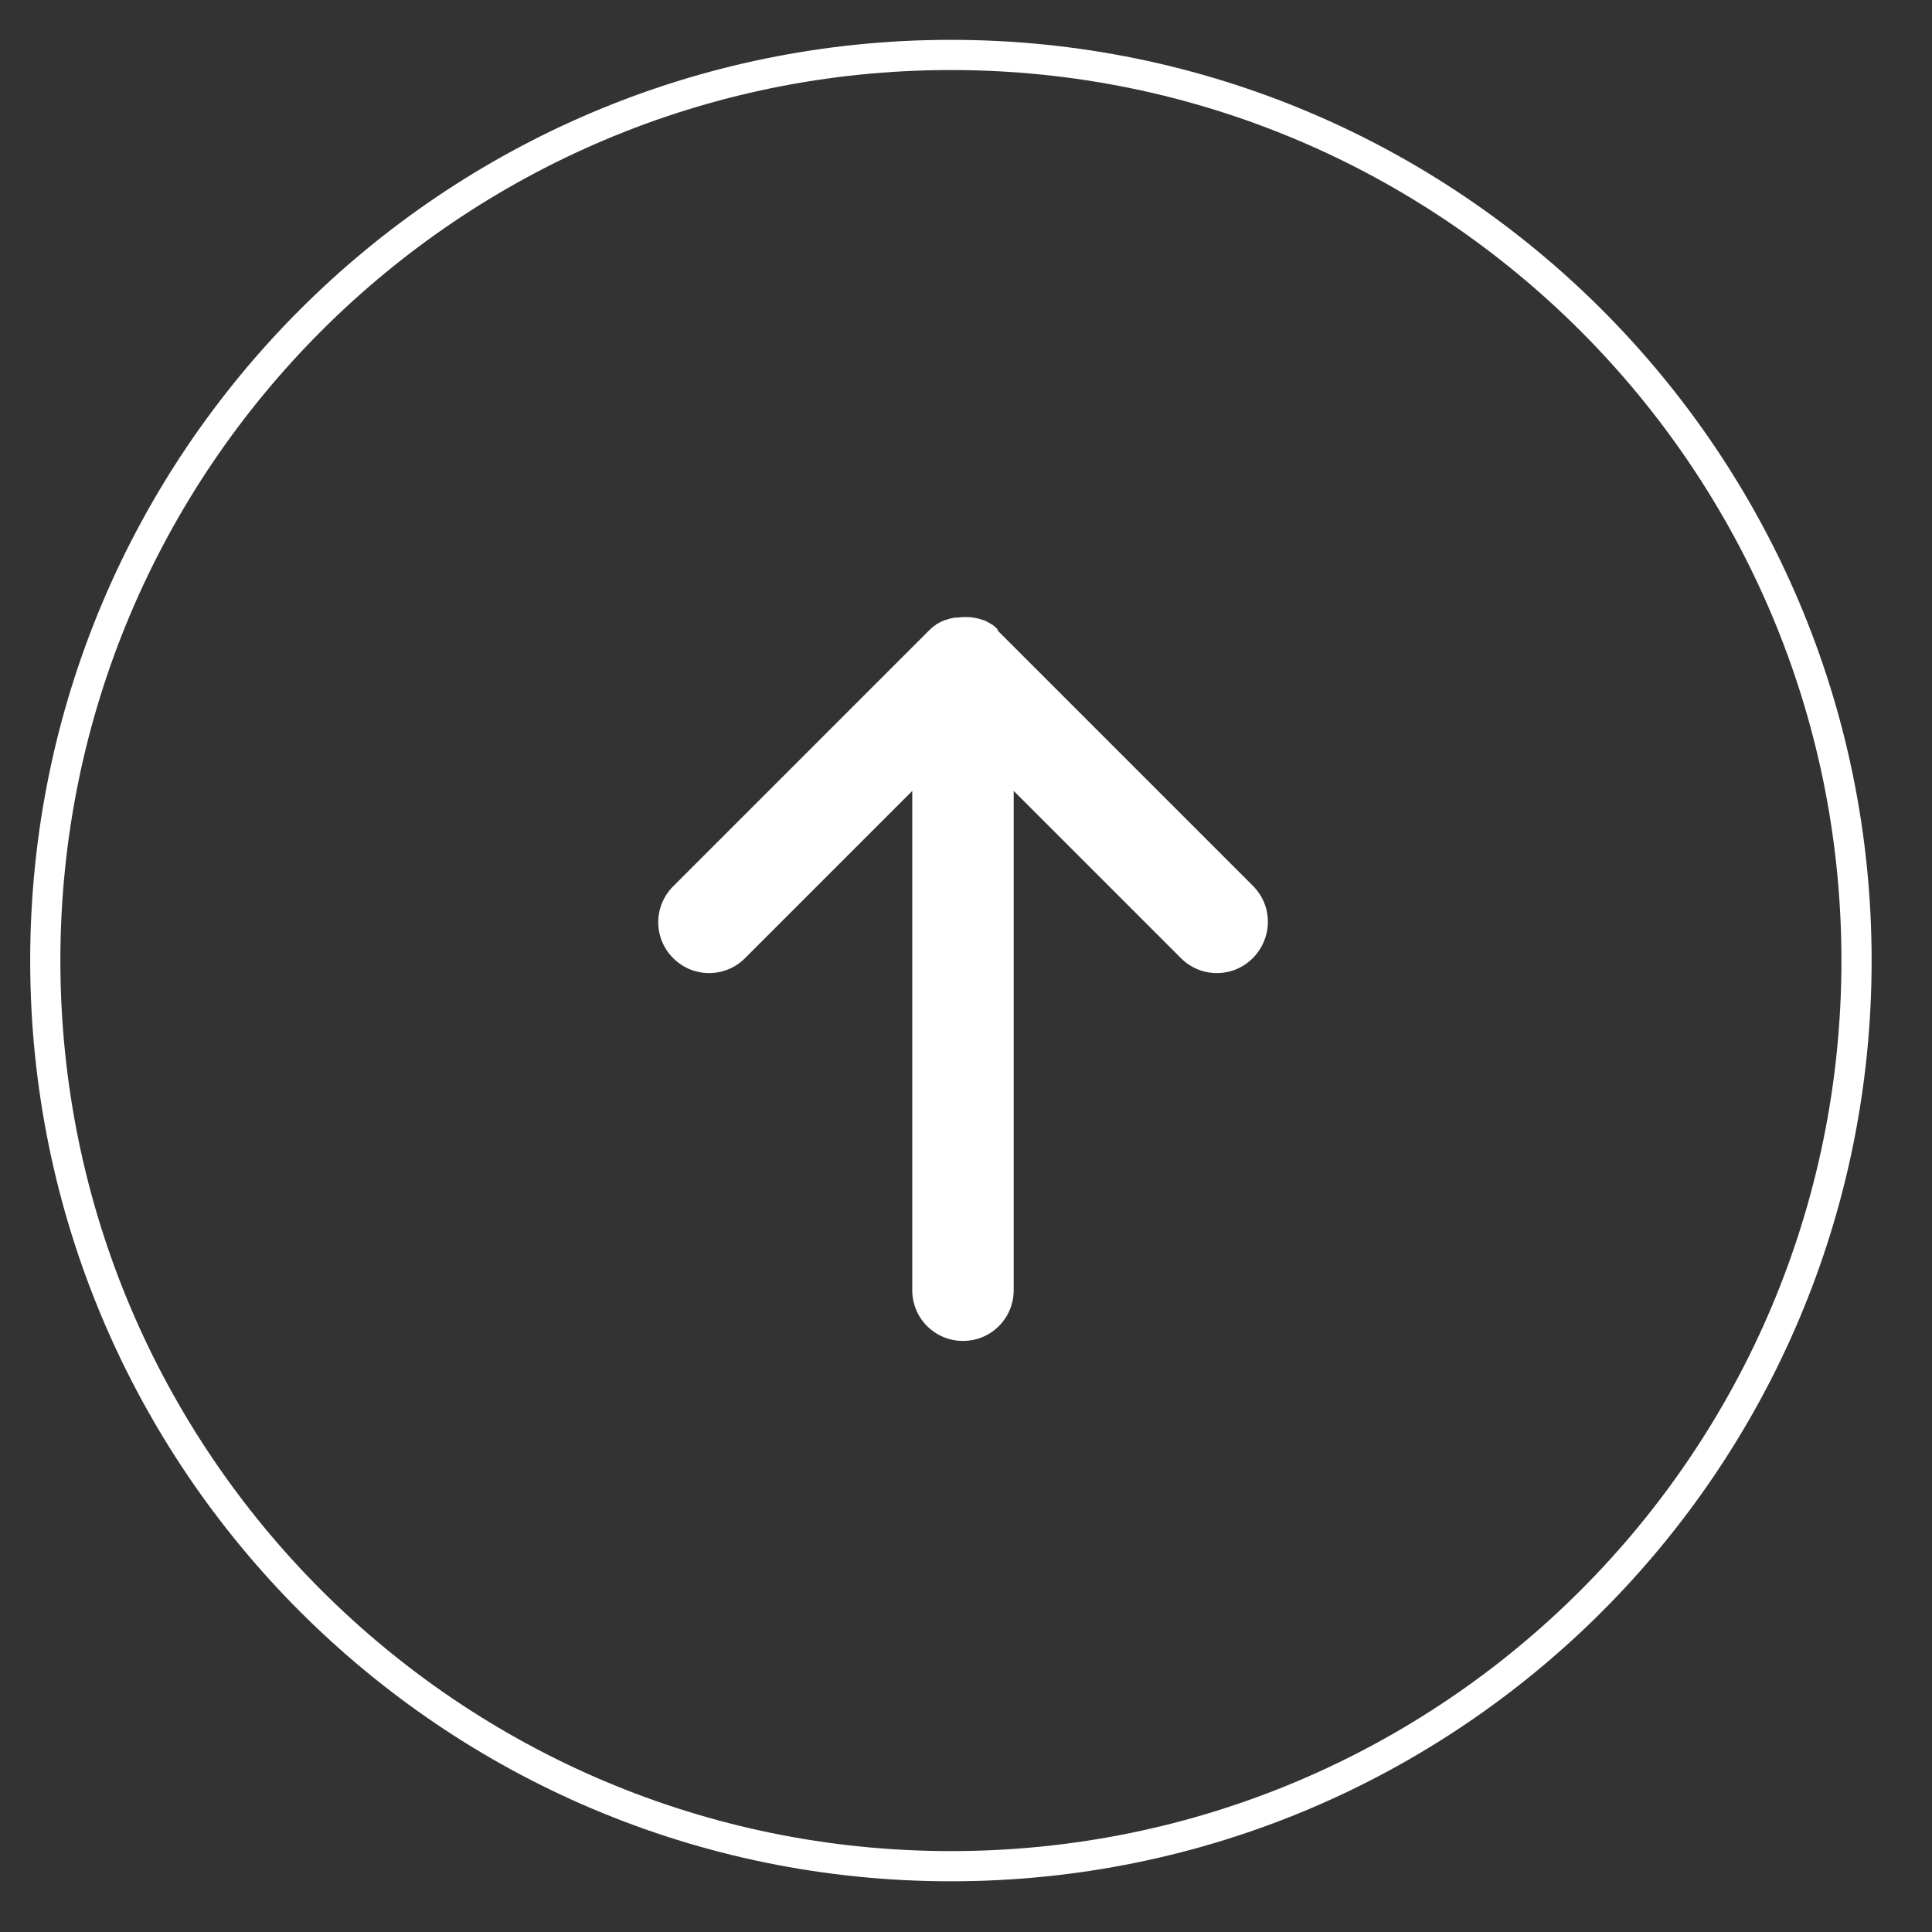
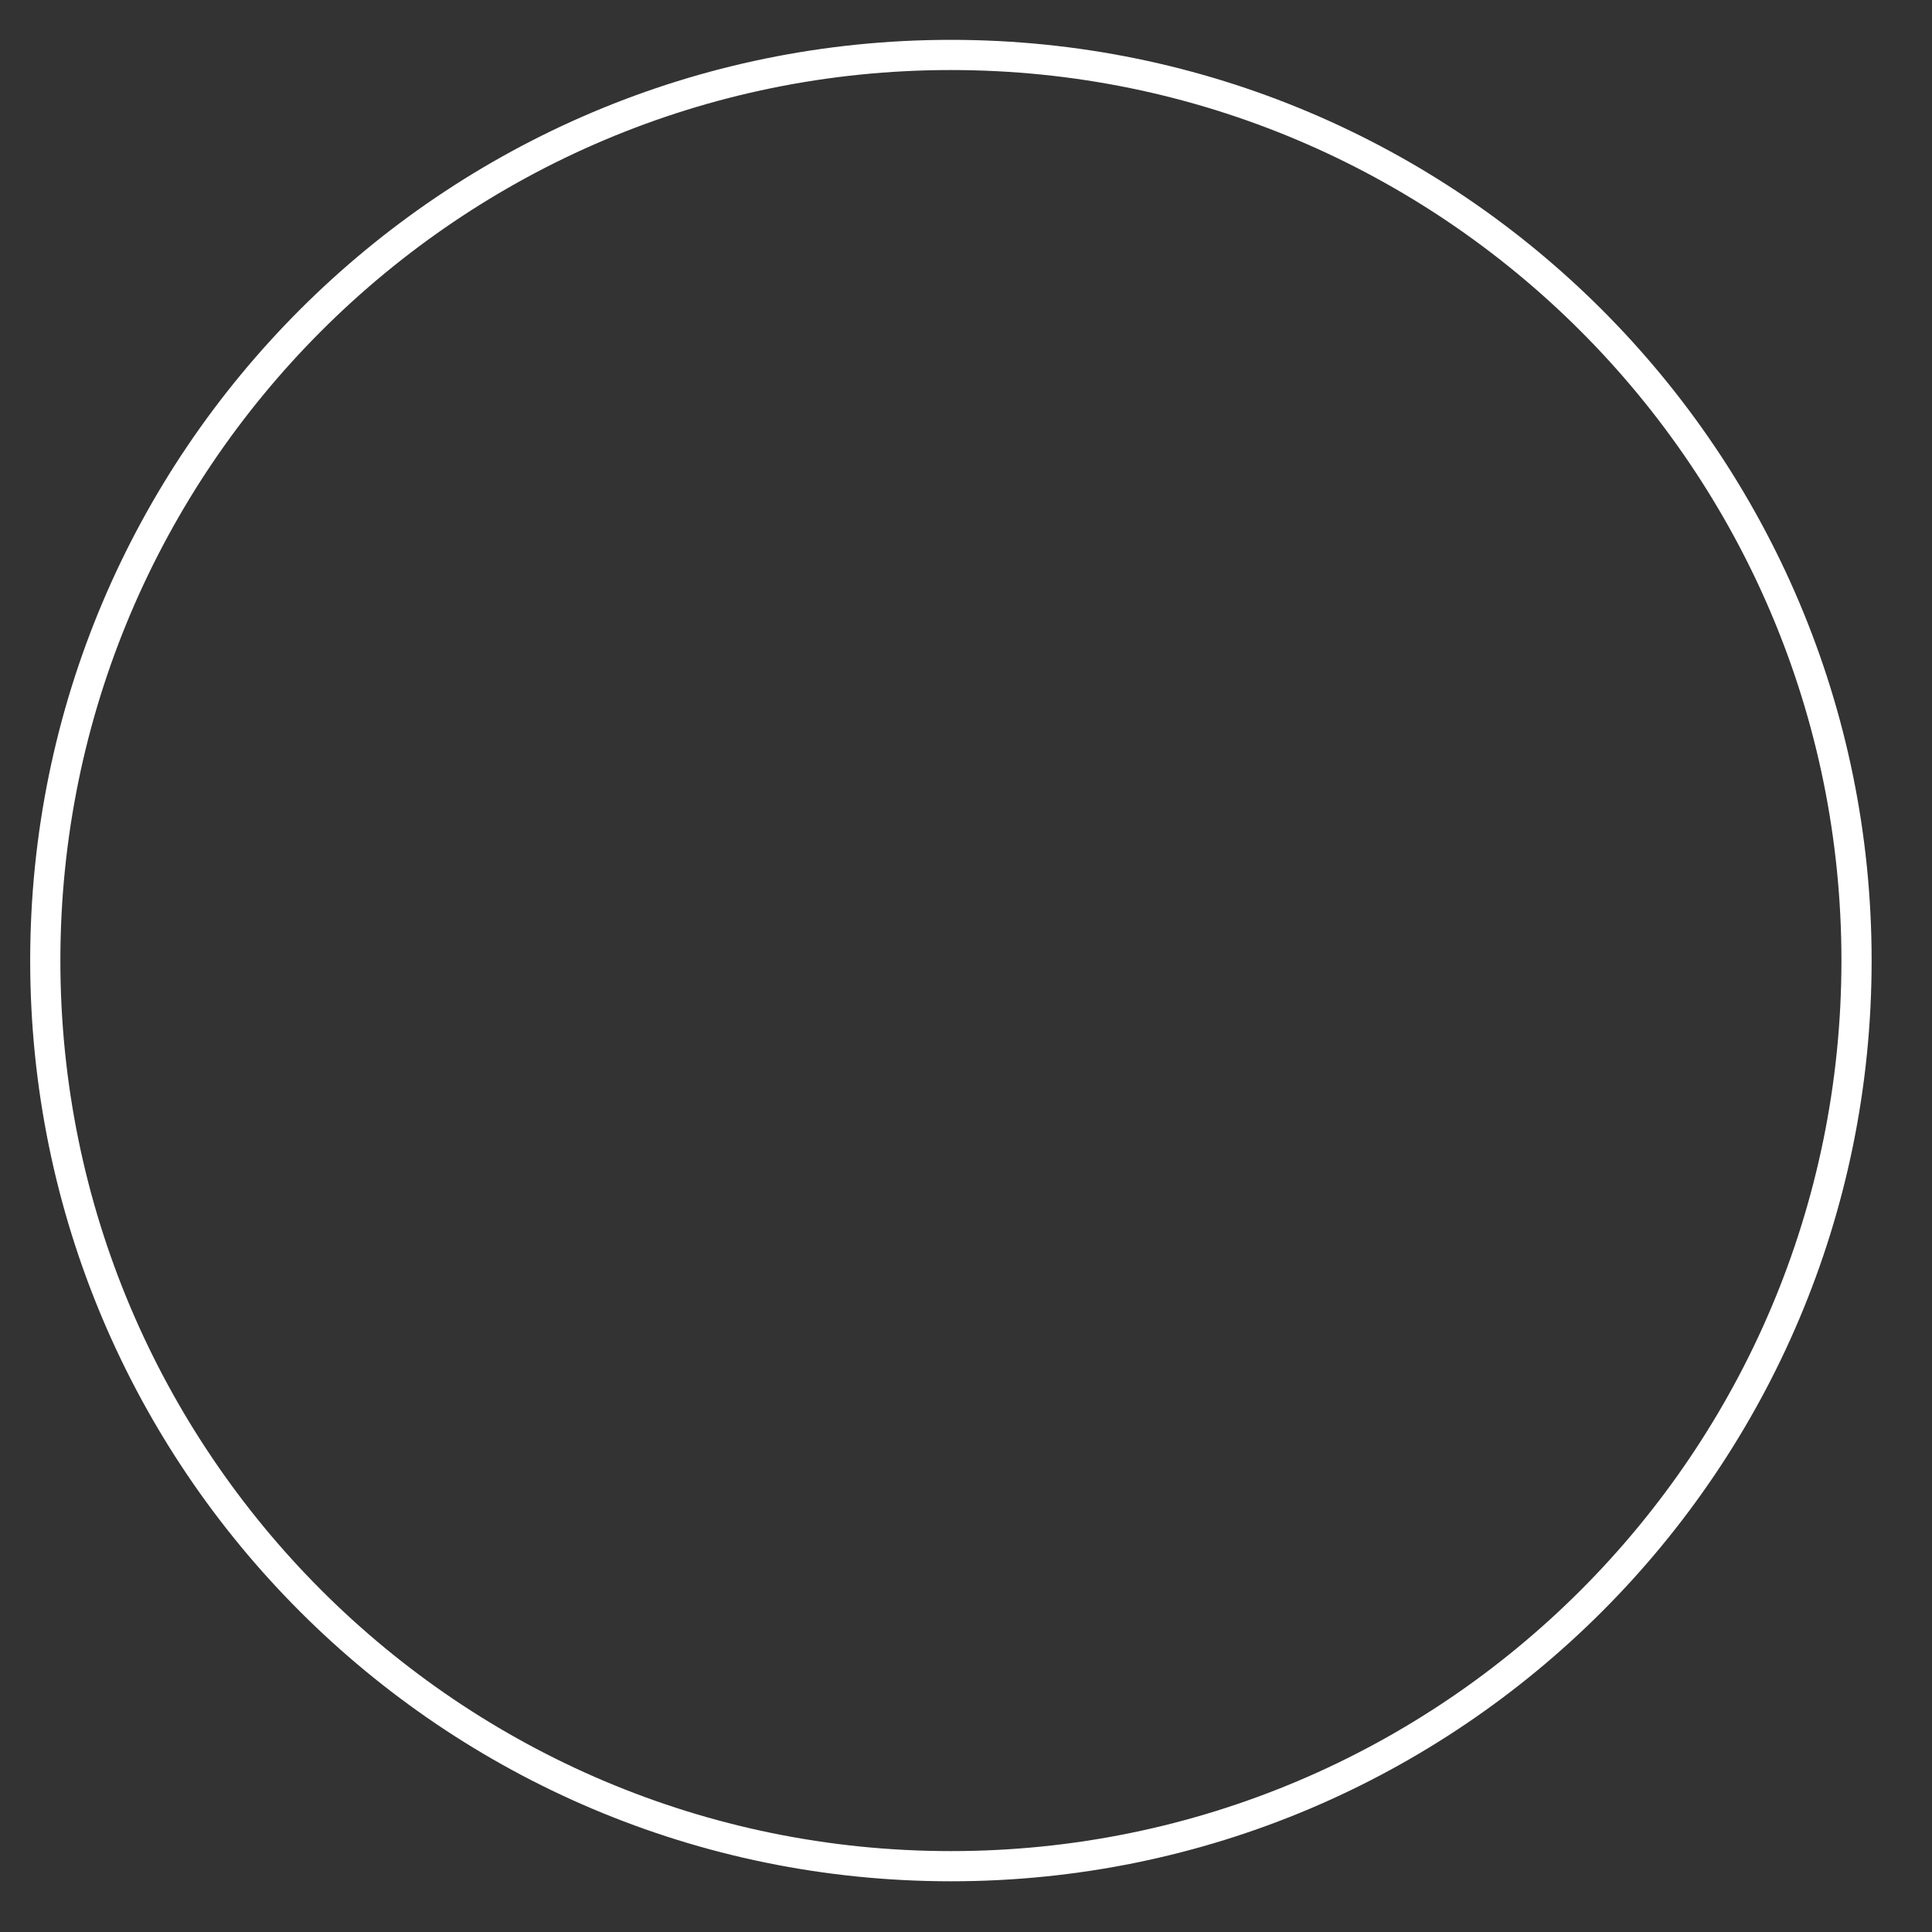
<svg xmlns="http://www.w3.org/2000/svg" version="1.1" id="Calque_1" x="0px" y="0px" viewBox="0 0 32 32" style="enable-background:new 0 0 32 32;" xml:space="preserve">
  <rect x="0" y="0" width="32" height="32" fill="#333333" stroke="none" />
  <style type="text/css">
	.st0{fill:none;stroke:#FFFFFF;stroke-width:0.5;stroke-miterlimit:10;}
	.st1{fill:#FFFFFF;}
</style>
  <path class="st0" d="M15.75,30.91L15.75,30.91c-8.28,0-15-6.72-15-15v0c0-8.28,6.72-15,15-15h0c8.28,0,15,6.72,15,15v0  C30.75,24.19,24.04,30.91,15.75,30.91z" />
-   <path class="st1" d="M16.44,10.35C16.44,10.35,16.44,10.35,16.44,10.35c-0.05-0.03-0.1-0.06-0.15-0.08c0,0-0.01,0-0.01,0  c-0.05-0.02-0.1-0.03-0.15-0.04c0,0-0.01,0-0.01,0c-0.05-0.01-0.1-0.01-0.15-0.01c0,0,0,0,0,0c-0.05,0-0.1,0.01-0.15,0.01  c0,0-0.01,0-0.01,0c-0.05,0.01-0.1,0.02-0.15,0.04c0,0-0.01,0-0.01,0c-0.05,0.02-0.09,0.04-0.14,0.07c0,0-0.01,0-0.01,0.01  c-0.05,0.03-0.09,0.07-0.13,0.11c0,0,0,0,0,0l-4.22,4.22c-0.33,0.33-0.33,0.86,0,1.19c0.33,0.33,0.86,0.33,1.19,0l2.77-2.77v8.27  c0,0.47,0.38,0.84,0.84,0.84c0.47,0,0.84-0.38,0.84-0.84V13.1l2.77,2.77c0.33,0.33,0.86,0.33,1.19,0c0.16-0.16,0.25-0.38,0.25-0.6  c0-0.22-0.08-0.43-0.25-0.6l-4.22-4.22c0,0,0,0,0,0C16.53,10.42,16.49,10.39,16.44,10.35z" />
</svg>